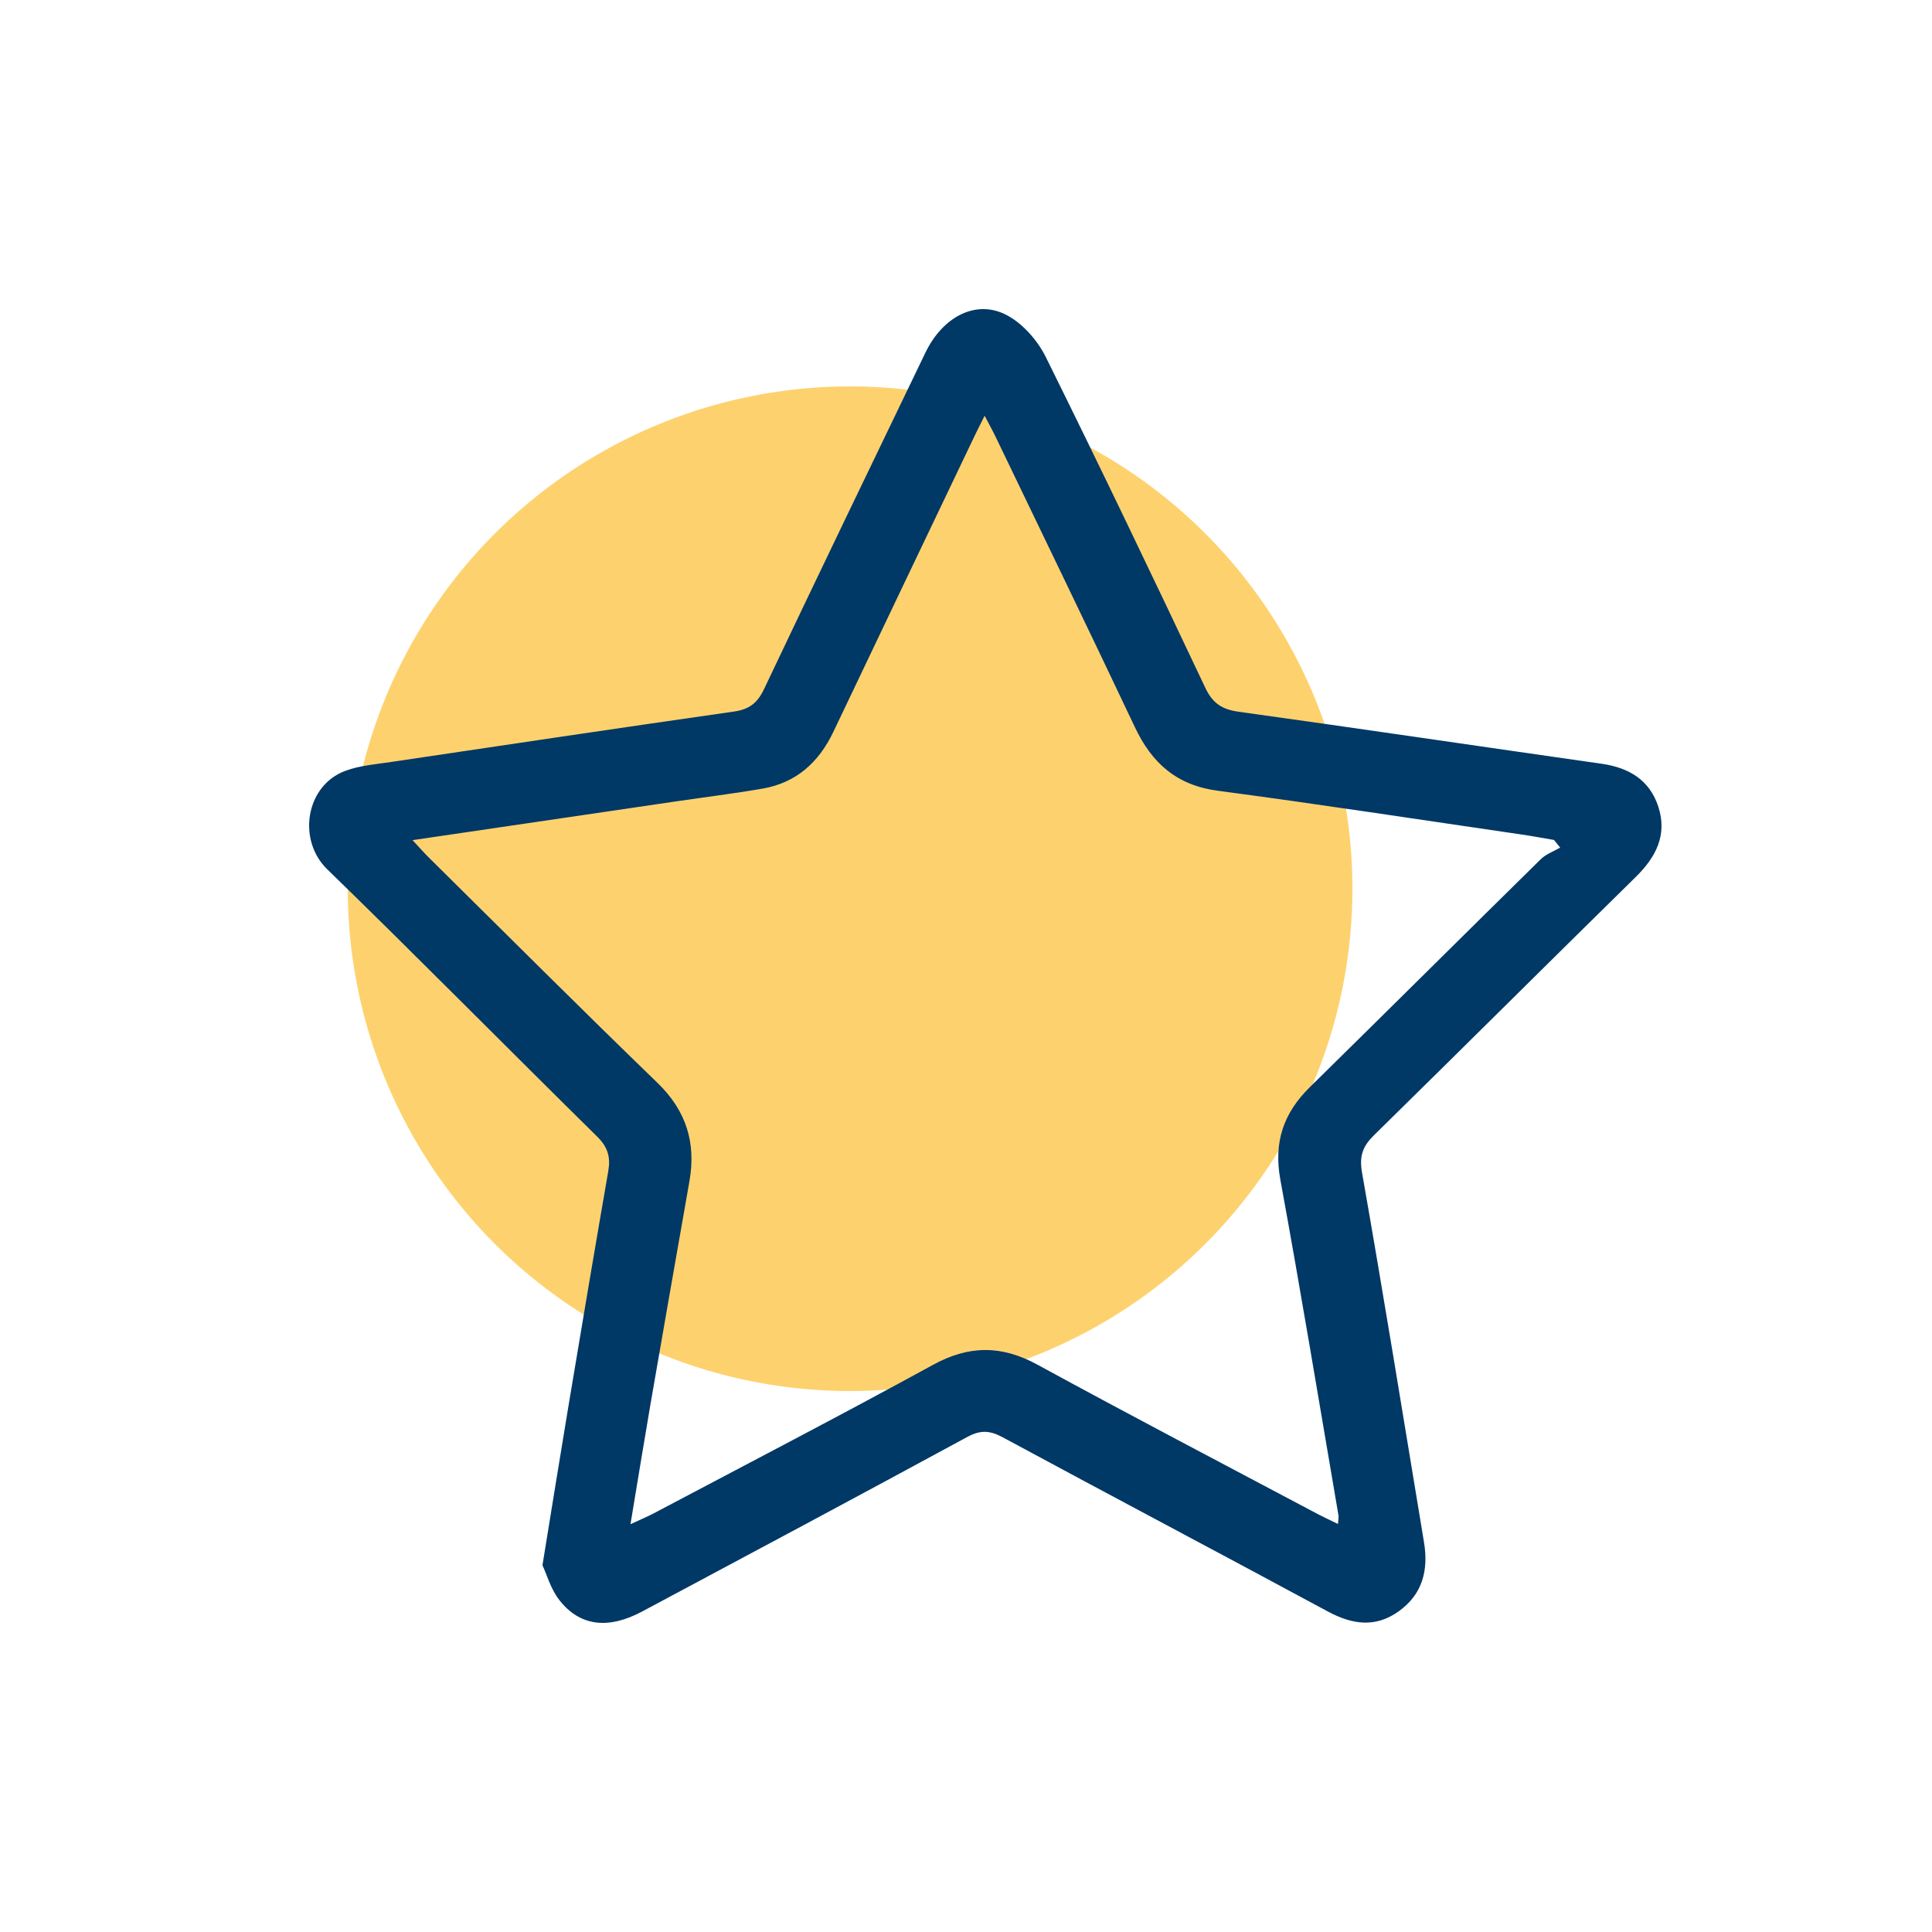
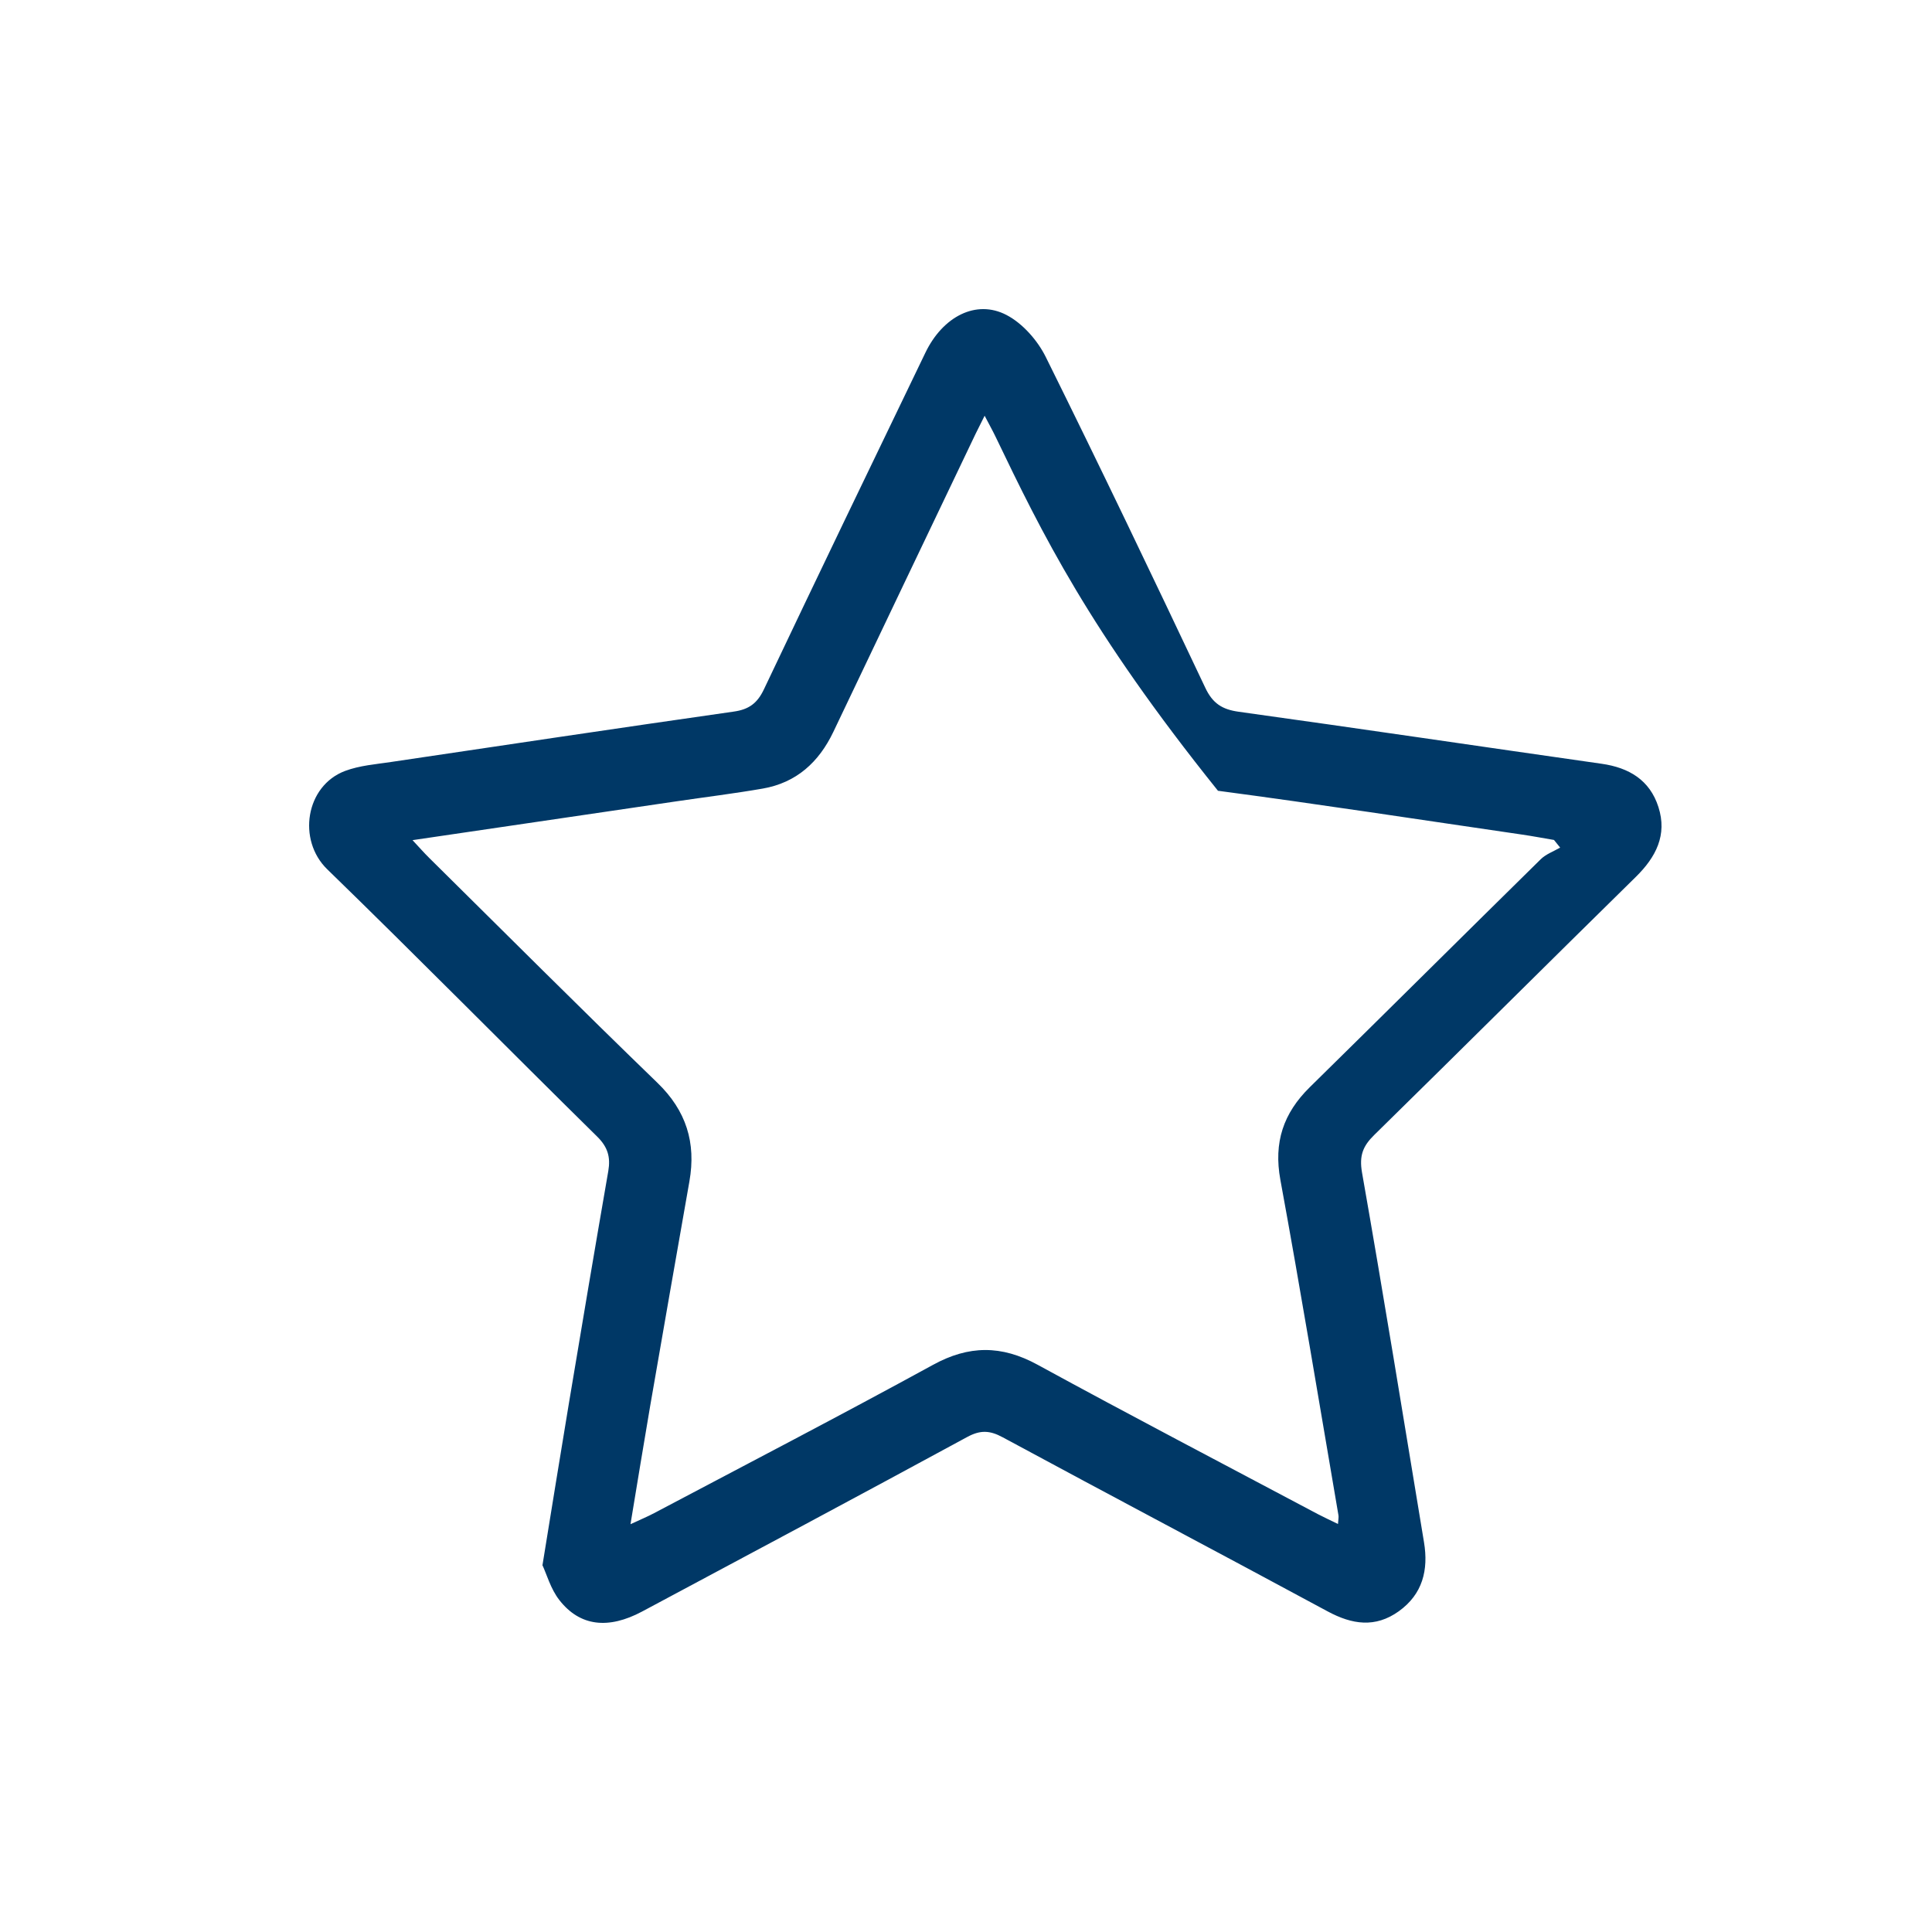
<svg xmlns="http://www.w3.org/2000/svg" fill="none" viewBox="0 0 50 50" height="50" width="50">
-   <circle fill="#FDD26E" r="13" cy="23" cx="22" />
-   <path fill="#003866" d="M14.04 40.501C14.284 39.006 14.499 37.661 14.723 36.318C15.057 34.313 15.396 32.306 15.743 30.304C15.804 29.946 15.73 29.686 15.455 29.415C13.12 27.116 10.819 24.781 8.469 22.497C7.69 21.741 7.907 20.335 8.933 19.951C9.308 19.811 9.725 19.779 10.127 19.719C13.08 19.28 16.034 18.838 18.989 18.416C19.381 18.361 19.6 18.201 19.772 17.836C21.152 14.928 22.55 12.028 23.949 9.128C24.4 8.191 25.264 7.741 26.05 8.153C26.467 8.371 26.85 8.808 27.063 9.236C28.47 12.075 29.837 14.932 31.191 17.796C31.382 18.203 31.629 18.361 32.057 18.42C35.191 18.855 38.318 19.32 41.449 19.766C42.156 19.866 42.696 20.186 42.92 20.886C43.152 21.61 42.856 22.182 42.335 22.694C40.072 24.916 37.826 27.155 35.563 29.375C35.272 29.66 35.174 29.908 35.248 30.34C35.808 33.526 36.325 36.721 36.853 39.913C36.972 40.631 36.819 41.256 36.2 41.7C35.591 42.135 34.993 42.043 34.362 41.704C31.561 40.192 28.747 38.708 25.948 37.196C25.613 37.015 25.369 37.006 25.03 37.19C22.233 38.708 19.425 40.207 16.618 41.706C15.743 42.173 15.008 42.09 14.478 41.412C14.25 41.122 14.146 40.734 14.035 40.499L14.04 40.501ZM40.376 21.935C40.323 21.869 40.27 21.805 40.217 21.738C39.94 21.692 39.663 21.638 39.384 21.598C36.764 21.216 34.145 20.813 31.521 20.465C30.454 20.325 29.809 19.751 29.369 18.815C28.181 16.303 26.967 13.802 25.762 11.296C25.684 11.134 25.596 10.978 25.482 10.759C25.375 10.972 25.311 11.098 25.25 11.224C24.021 13.795 22.793 16.367 21.567 18.941C21.192 19.726 20.611 20.256 19.742 20.408C18.995 20.538 18.24 20.63 17.488 20.741C15.242 21.071 12.997 21.401 10.676 21.743C10.851 21.93 10.974 22.071 11.108 22.203C13.073 24.146 15.027 26.101 17.014 28.023C17.761 28.745 18.018 29.575 17.842 30.573C17.501 32.507 17.163 34.443 16.828 36.377C16.658 37.367 16.498 38.358 16.317 39.446C16.588 39.32 16.762 39.249 16.928 39.16C19.336 37.887 21.754 36.631 24.143 35.324C25.075 34.812 25.918 34.81 26.848 35.317C29.254 36.631 31.685 37.9 34.107 39.186C34.269 39.271 34.435 39.346 34.627 39.441C34.635 39.318 34.648 39.264 34.639 39.215C34.143 36.32 33.666 33.422 33.136 30.535C32.958 29.564 33.213 28.809 33.898 28.136C35.895 26.174 37.879 24.199 39.874 22.237C40.008 22.105 40.206 22.035 40.374 21.937L40.376 21.935Z" />
+   <path fill="#003866" d="M14.04 40.501C14.284 39.006 14.499 37.661 14.723 36.318C15.057 34.313 15.396 32.306 15.743 30.304C15.804 29.946 15.73 29.686 15.455 29.415C13.12 27.116 10.819 24.781 8.469 22.497C7.69 21.741 7.907 20.335 8.933 19.951C9.308 19.811 9.725 19.779 10.127 19.719C13.08 19.28 16.034 18.838 18.989 18.416C19.381 18.361 19.6 18.201 19.772 17.836C21.152 14.928 22.55 12.028 23.949 9.128C24.4 8.191 25.264 7.741 26.05 8.153C26.467 8.371 26.85 8.808 27.063 9.236C28.47 12.075 29.837 14.932 31.191 17.796C31.382 18.203 31.629 18.361 32.057 18.42C35.191 18.855 38.318 19.32 41.449 19.766C42.156 19.866 42.696 20.186 42.92 20.886C43.152 21.61 42.856 22.182 42.335 22.694C40.072 24.916 37.826 27.155 35.563 29.375C35.272 29.66 35.174 29.908 35.248 30.34C35.808 33.526 36.325 36.721 36.853 39.913C36.972 40.631 36.819 41.256 36.2 41.7C35.591 42.135 34.993 42.043 34.362 41.704C31.561 40.192 28.747 38.708 25.948 37.196C25.613 37.015 25.369 37.006 25.03 37.19C22.233 38.708 19.425 40.207 16.618 41.706C15.743 42.173 15.008 42.09 14.478 41.412C14.25 41.122 14.146 40.734 14.035 40.499L14.04 40.501ZM40.376 21.935C40.323 21.869 40.27 21.805 40.217 21.738C39.94 21.692 39.663 21.638 39.384 21.598C36.764 21.216 34.145 20.813 31.521 20.465C28.181 16.303 26.967 13.802 25.762 11.296C25.684 11.134 25.596 10.978 25.482 10.759C25.375 10.972 25.311 11.098 25.25 11.224C24.021 13.795 22.793 16.367 21.567 18.941C21.192 19.726 20.611 20.256 19.742 20.408C18.995 20.538 18.24 20.63 17.488 20.741C15.242 21.071 12.997 21.401 10.676 21.743C10.851 21.93 10.974 22.071 11.108 22.203C13.073 24.146 15.027 26.101 17.014 28.023C17.761 28.745 18.018 29.575 17.842 30.573C17.501 32.507 17.163 34.443 16.828 36.377C16.658 37.367 16.498 38.358 16.317 39.446C16.588 39.32 16.762 39.249 16.928 39.16C19.336 37.887 21.754 36.631 24.143 35.324C25.075 34.812 25.918 34.81 26.848 35.317C29.254 36.631 31.685 37.9 34.107 39.186C34.269 39.271 34.435 39.346 34.627 39.441C34.635 39.318 34.648 39.264 34.639 39.215C34.143 36.32 33.666 33.422 33.136 30.535C32.958 29.564 33.213 28.809 33.898 28.136C35.895 26.174 37.879 24.199 39.874 22.237C40.008 22.105 40.206 22.035 40.374 21.937L40.376 21.935Z" />
</svg>